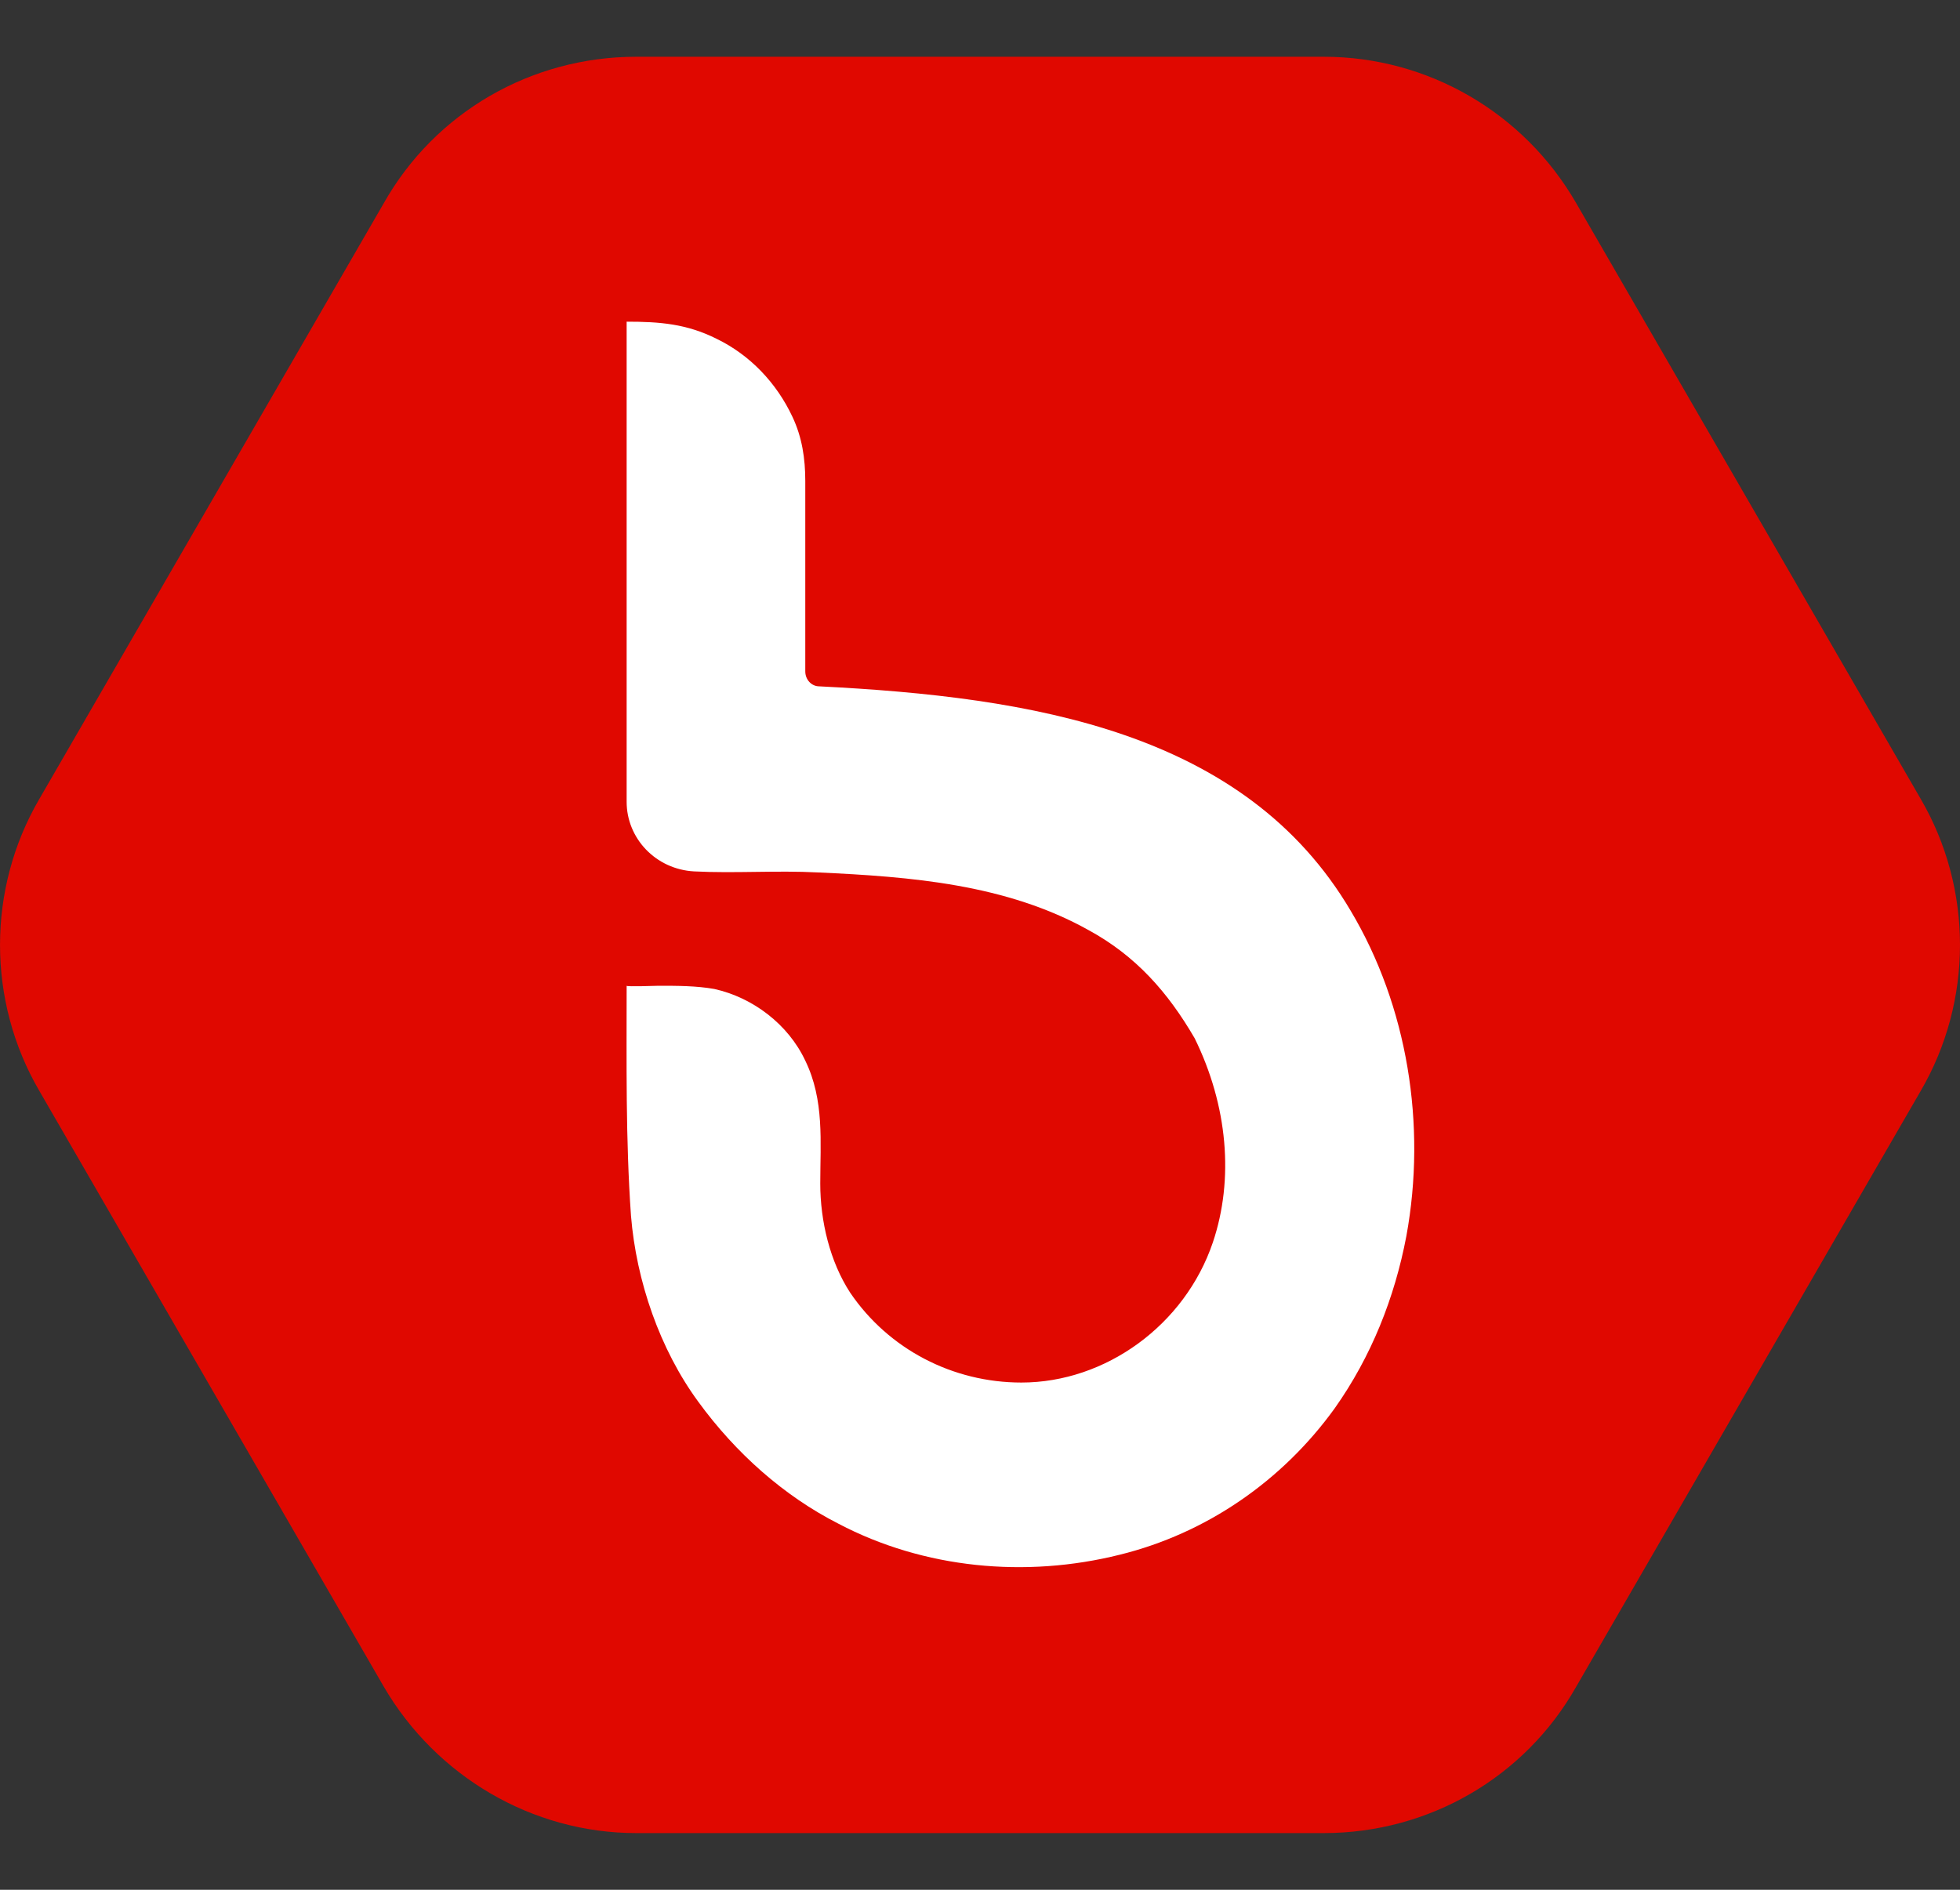
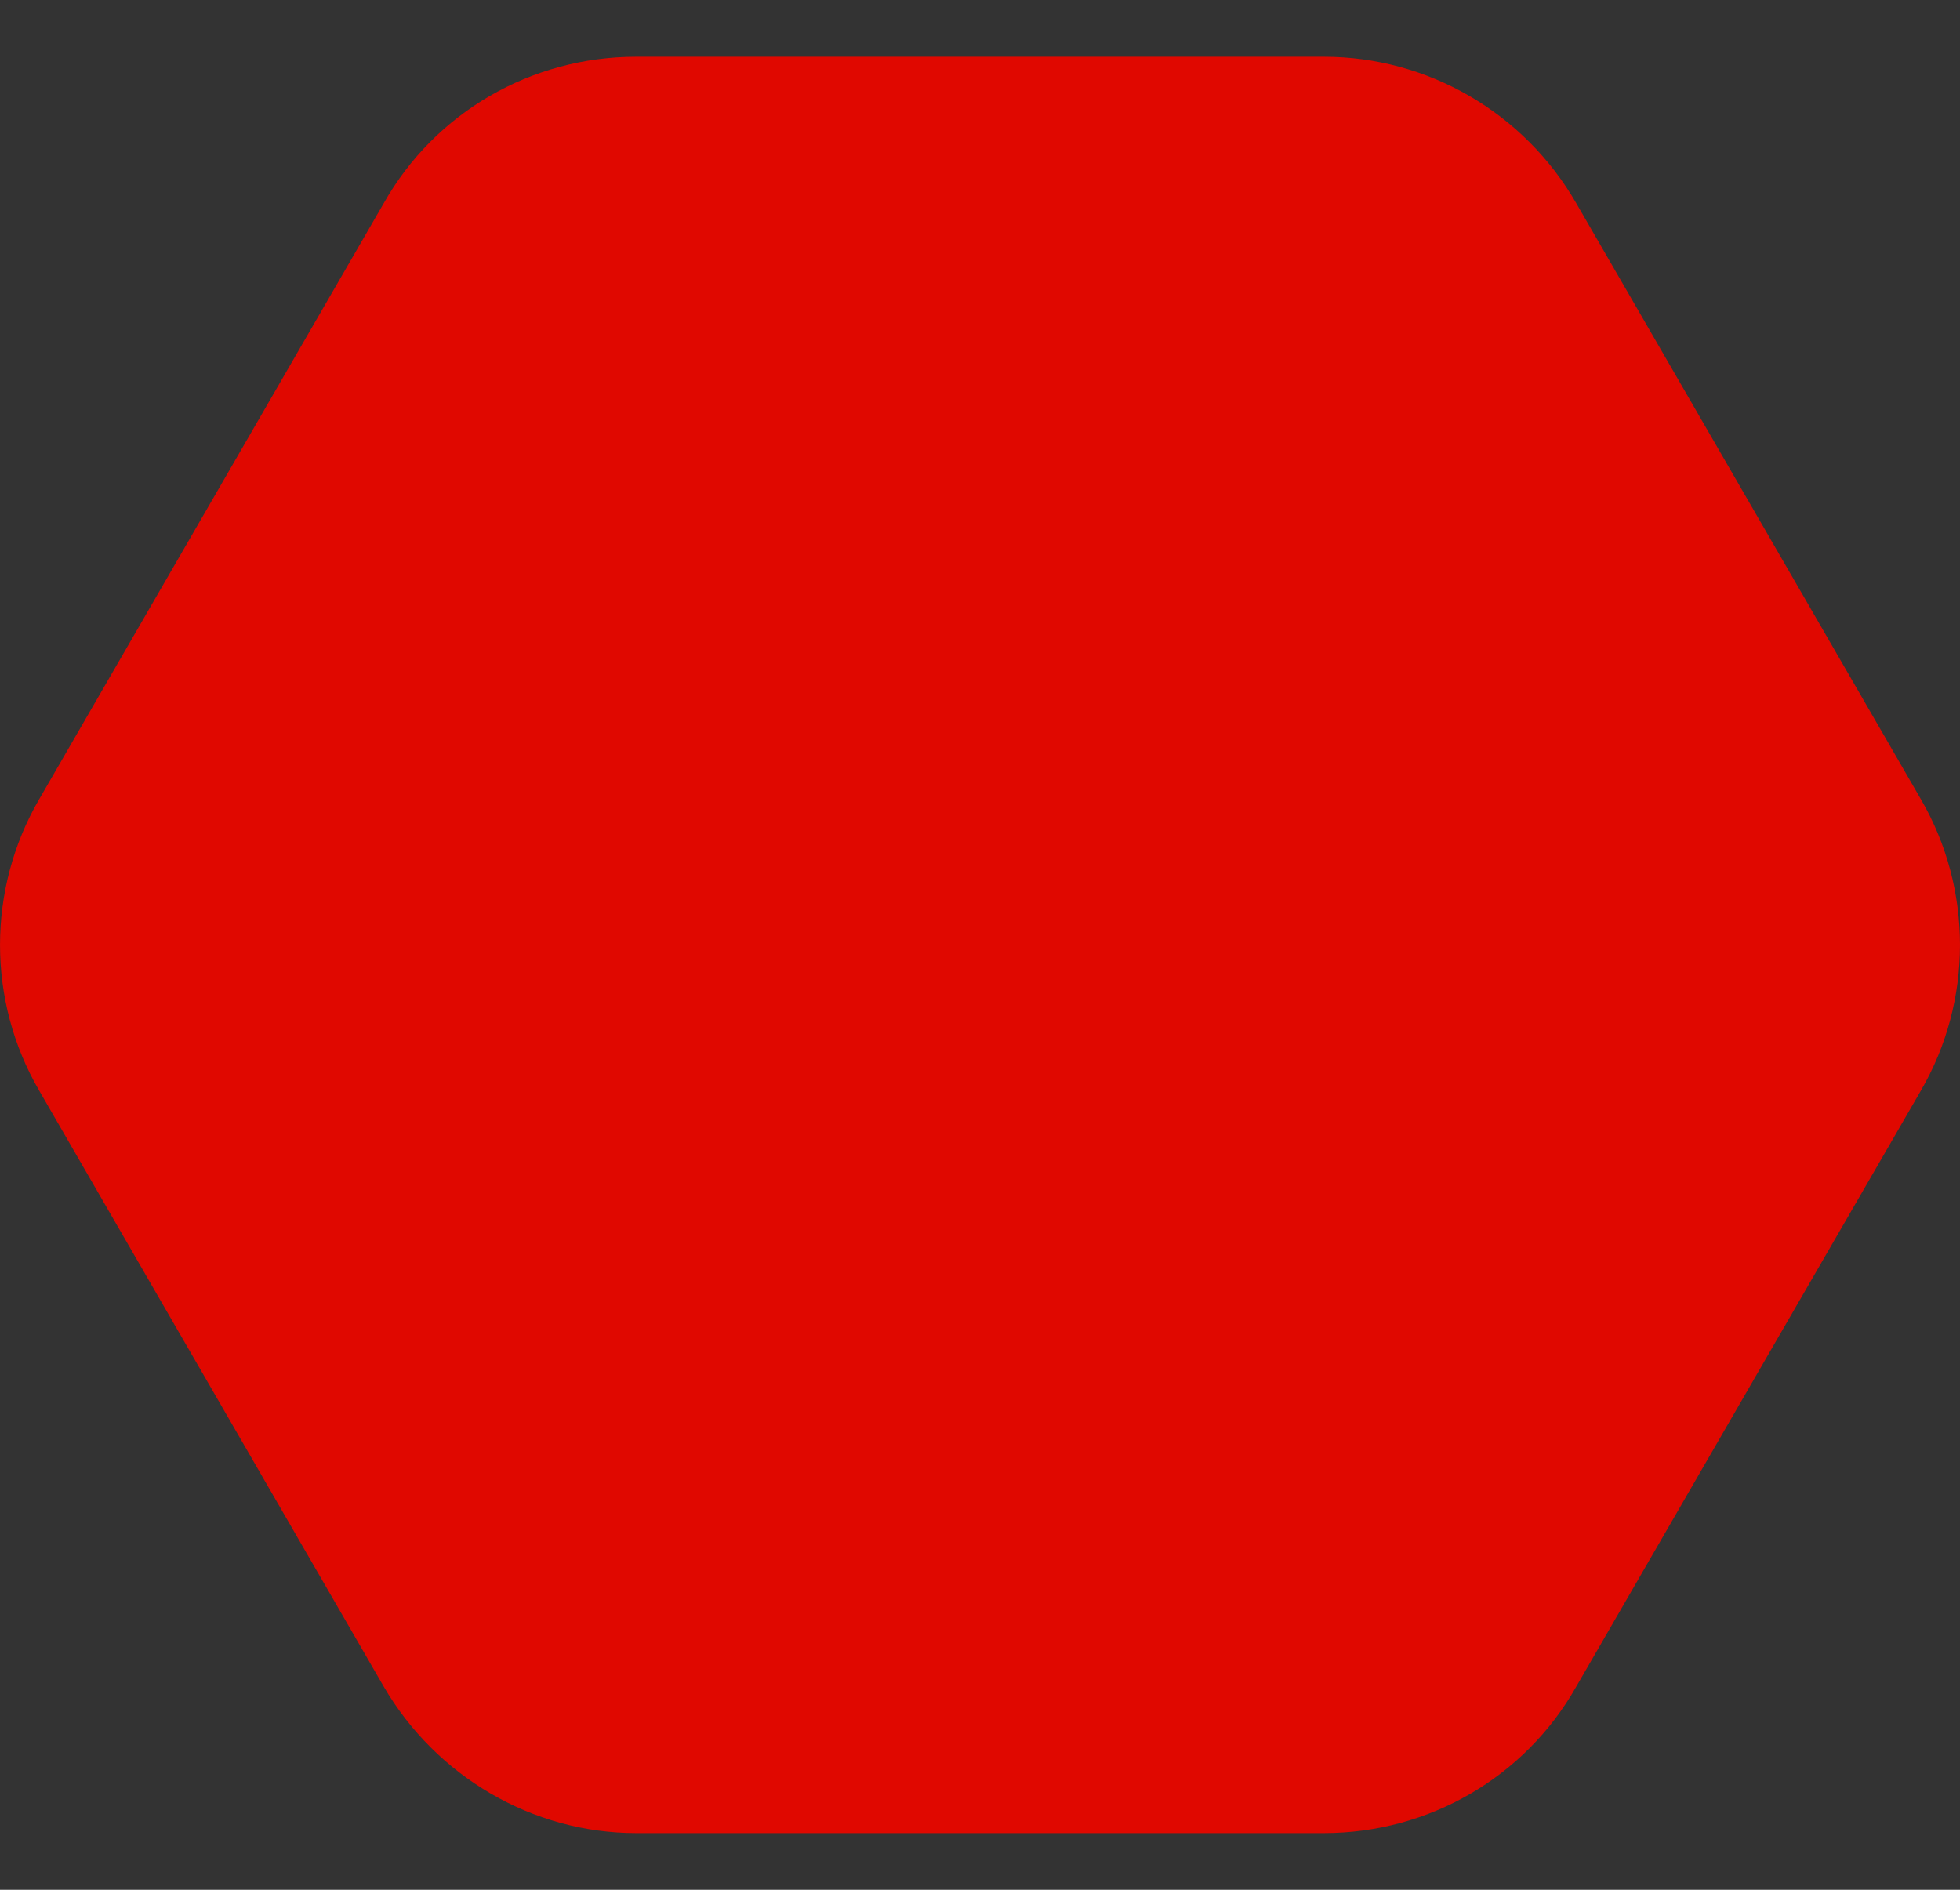
<svg xmlns="http://www.w3.org/2000/svg" width="28" height="27" viewBox="0 0 28 27" fill="none">
  <rect x="0" y="0" width="28" height="27" fill="#333333" stroke="none" />
  <path d="M18.912 0.811H9.088C7.59 0.811 6.215 1.605 5.482 2.904L0.562 11.415C-0.187 12.698 -0.187 14.303 0.562 15.586L5.482 24.097C6.23 25.38 7.605 26.19 9.088 26.19H18.912C20.41 26.19 21.785 25.395 22.518 24.097L27.439 15.586C28.187 14.303 28.187 12.698 27.439 11.415L22.518 2.904C21.77 1.605 20.395 0.811 18.912 0.811Z" fill="#E00800" />
-   <path d="M19.297 13.015C17.784 10.448 14.743 9.959 11.703 9.806C11.596 9.806 11.504 9.714 11.504 9.592V6.872C11.504 6.551 11.458 6.246 11.321 5.956C11.092 5.467 10.71 5.069 10.236 4.84C9.808 4.626 9.426 4.596 8.952 4.596V11.456C8.952 11.976 9.365 12.419 9.915 12.45C10.496 12.48 11.092 12.434 11.688 12.465C13.017 12.526 14.377 12.633 15.553 13.29C16.226 13.657 16.684 14.176 17.066 14.833C17.54 15.796 17.631 16.85 17.326 17.752C16.928 18.928 15.798 19.753 14.591 19.753C13.613 19.753 12.696 19.279 12.146 18.47C11.856 18.026 11.718 17.446 11.718 16.911C11.718 16.315 11.779 15.719 11.504 15.154C11.26 14.634 10.755 14.252 10.205 14.13C9.946 14.084 9.671 14.084 9.411 14.084C9.38 14.084 8.952 14.1 8.952 14.084C8.952 15.184 8.937 16.269 9.014 17.369C9.09 18.302 9.426 19.279 9.976 20.028C10.511 20.762 11.198 21.373 11.978 21.77C13.2 22.412 14.652 22.549 15.996 22.213C17.234 21.908 18.319 21.159 19.068 20.12C19.587 19.386 19.923 18.546 20.091 17.66C20.382 16.071 20.107 14.375 19.297 13.015Z" fill="white" />
</svg>